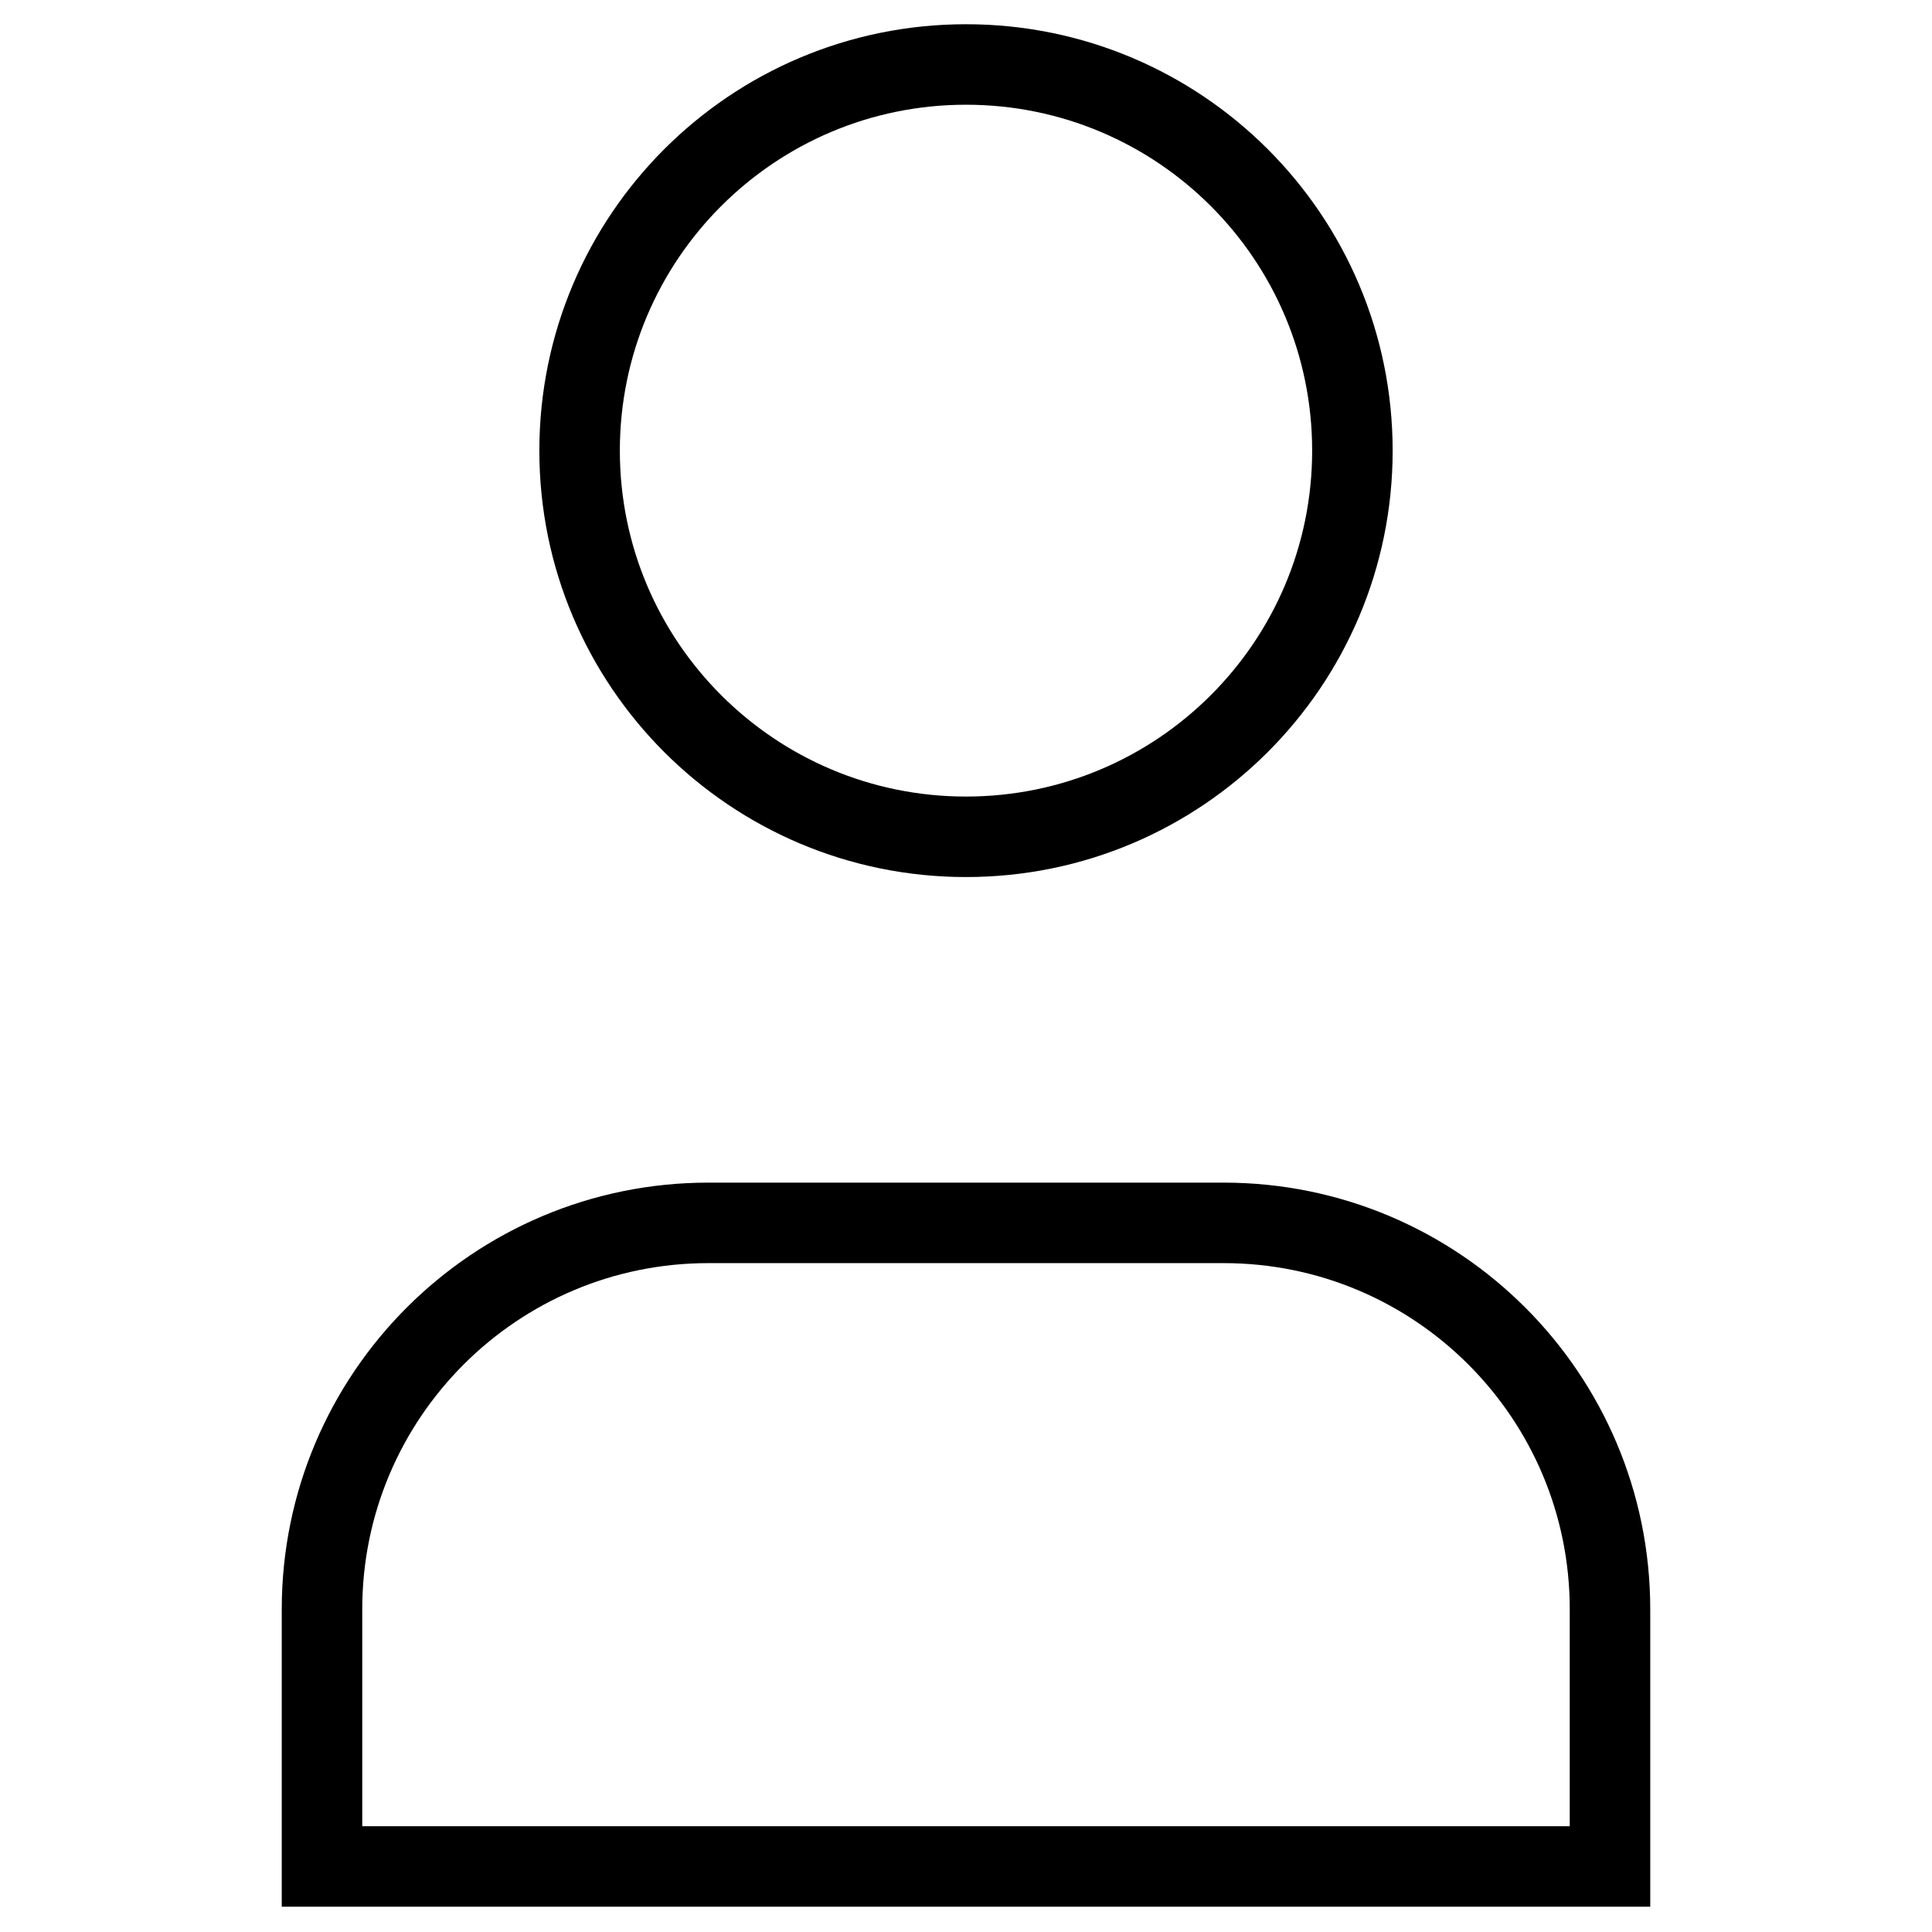
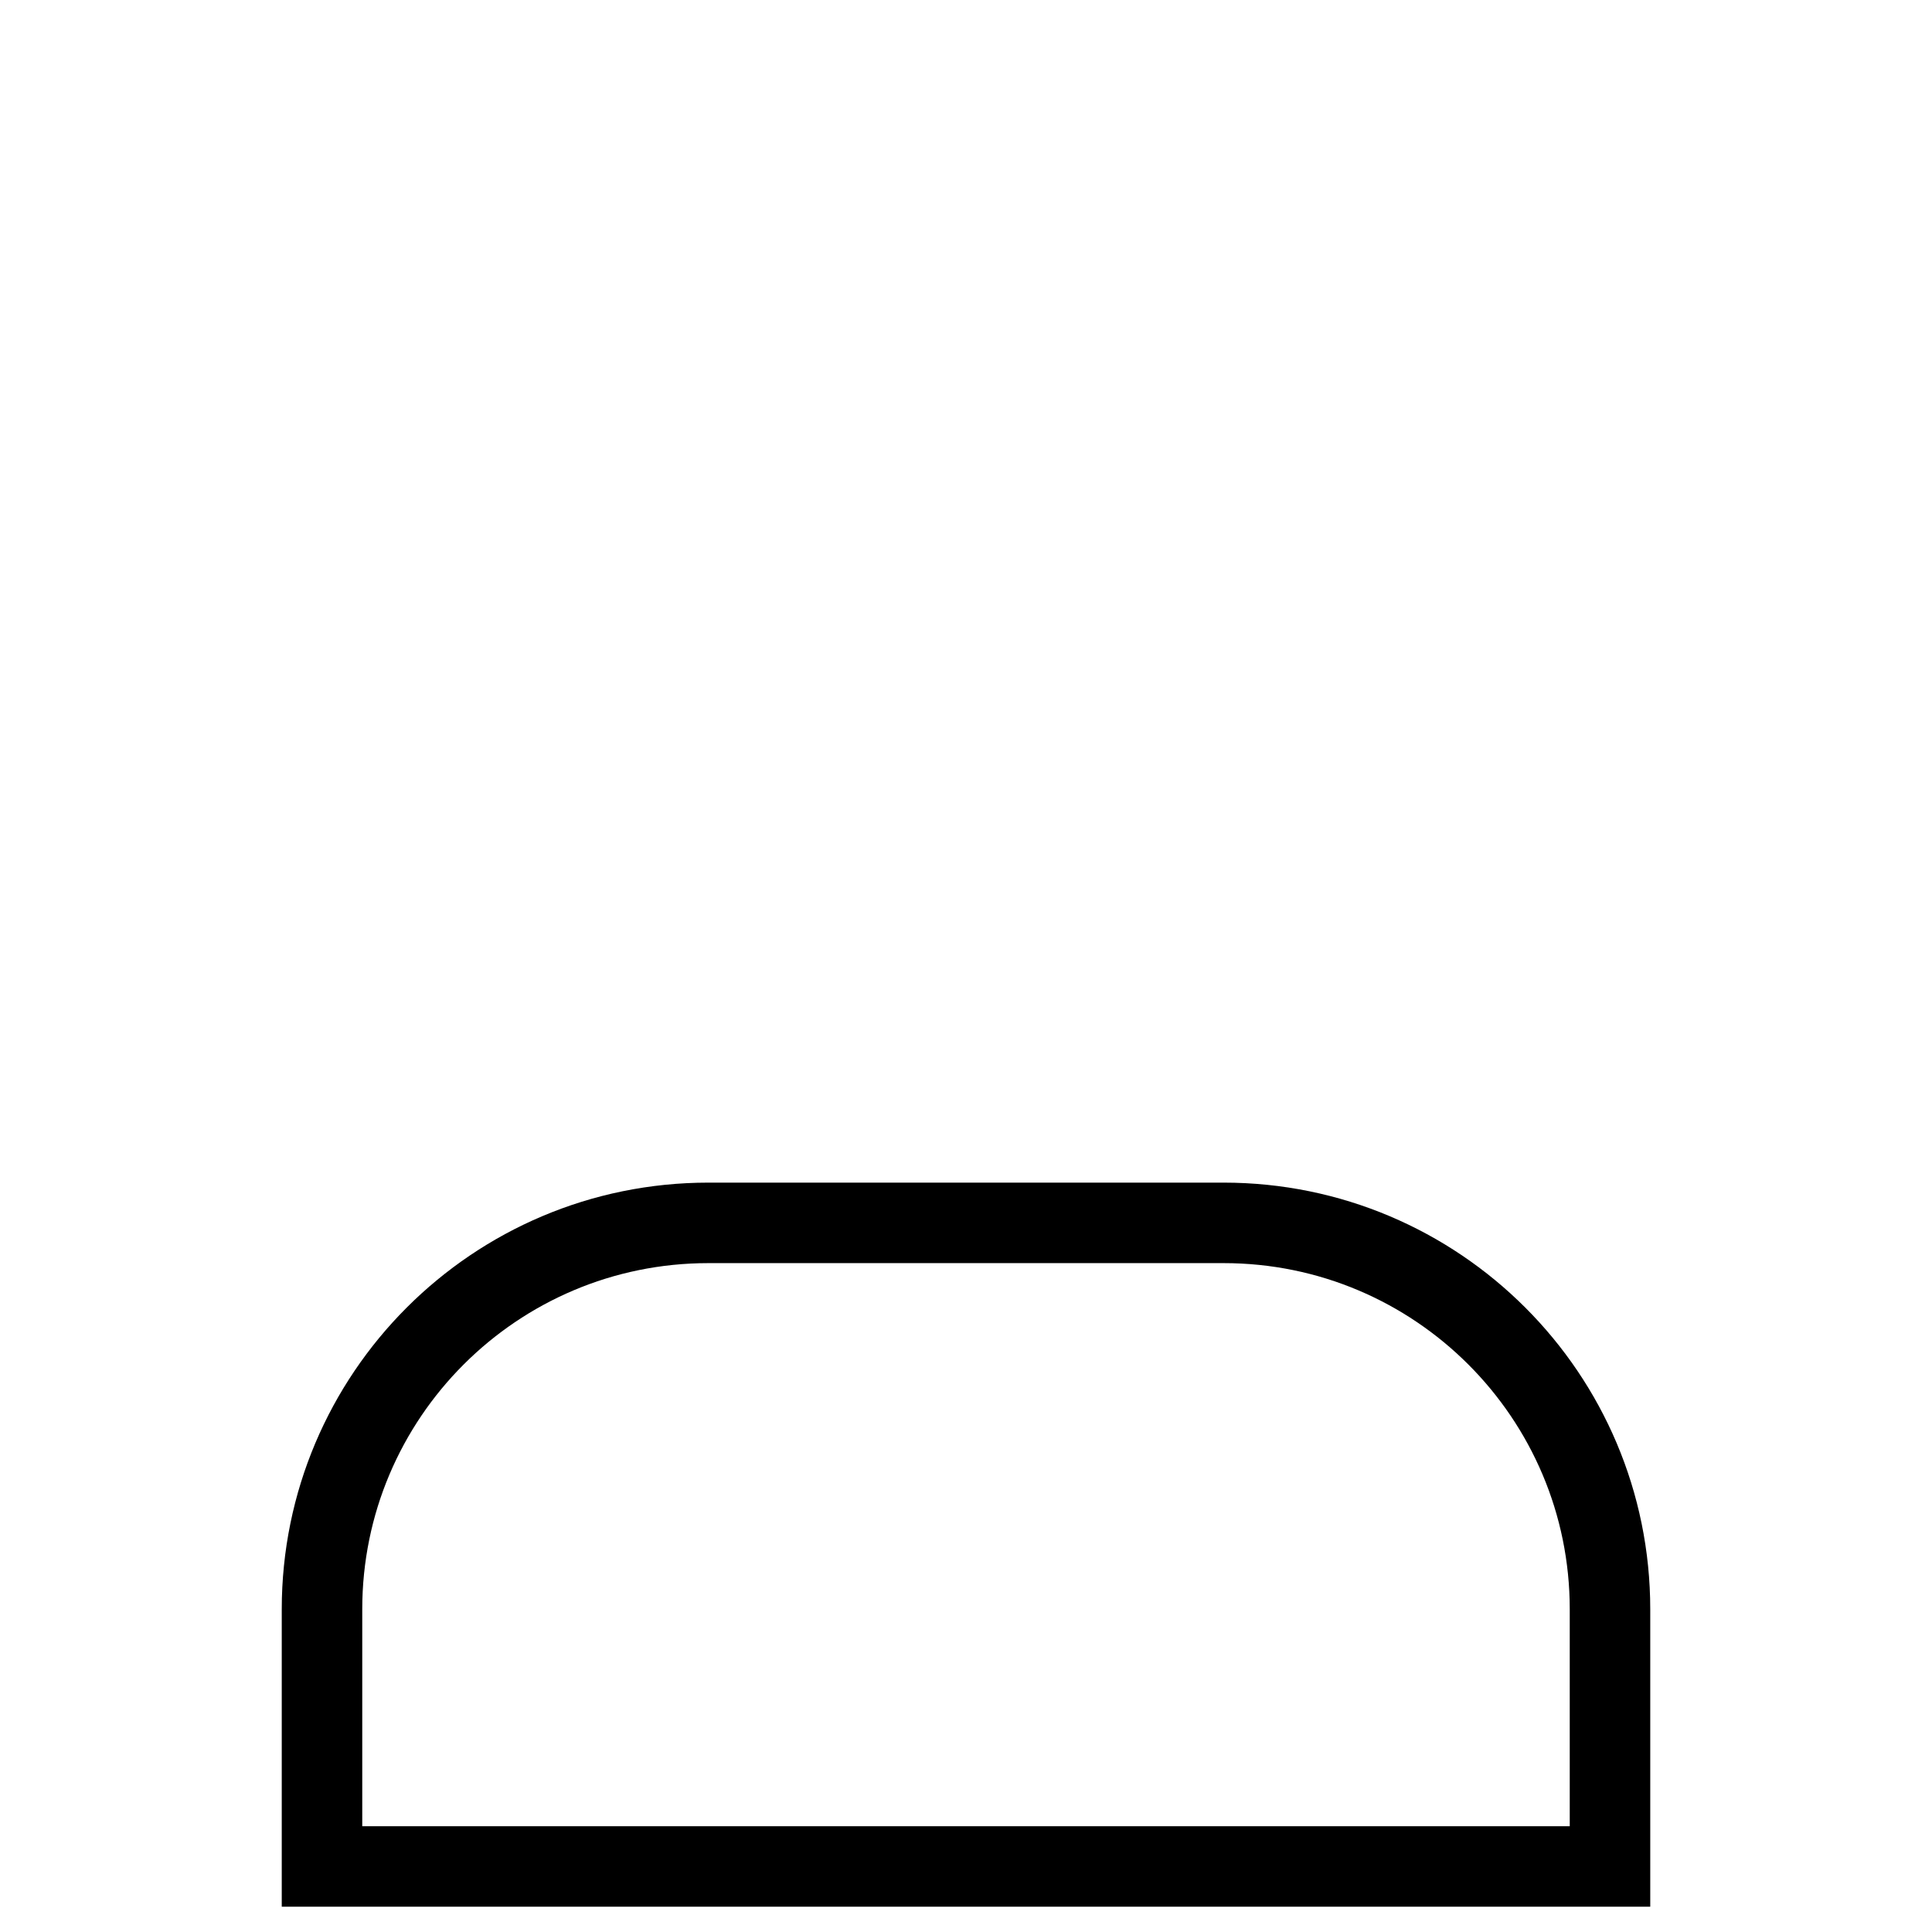
<svg xmlns="http://www.w3.org/2000/svg" width="24" height="24" viewBox="0 0 24 24" fill="none">
-   <path fill-rule="evenodd" clip-rule="evenodd" d="M16.8 5.598C16.8 8.247 14.651 10.395 12 10.395C9.349 10.395 7.2 8.247 7.2 5.598C7.2 2.948 9.349 0.801 12 0.801C14.651 0.801 16.8 2.948 16.8 5.598Z" stroke="black" stroke-linecap="square" />
  <path fill-rule="evenodd" clip-rule="evenodd" d="M20 23.186H4C4 22.05 4 20.969 4 19.991C4 17.34 6.149 15.191 8.8 15.191H15.2C17.851 15.191 20 17.34 20 19.991C20 20.969 20 22.05 20 23.186Z" stroke="black" stroke-linecap="square" />
</svg>